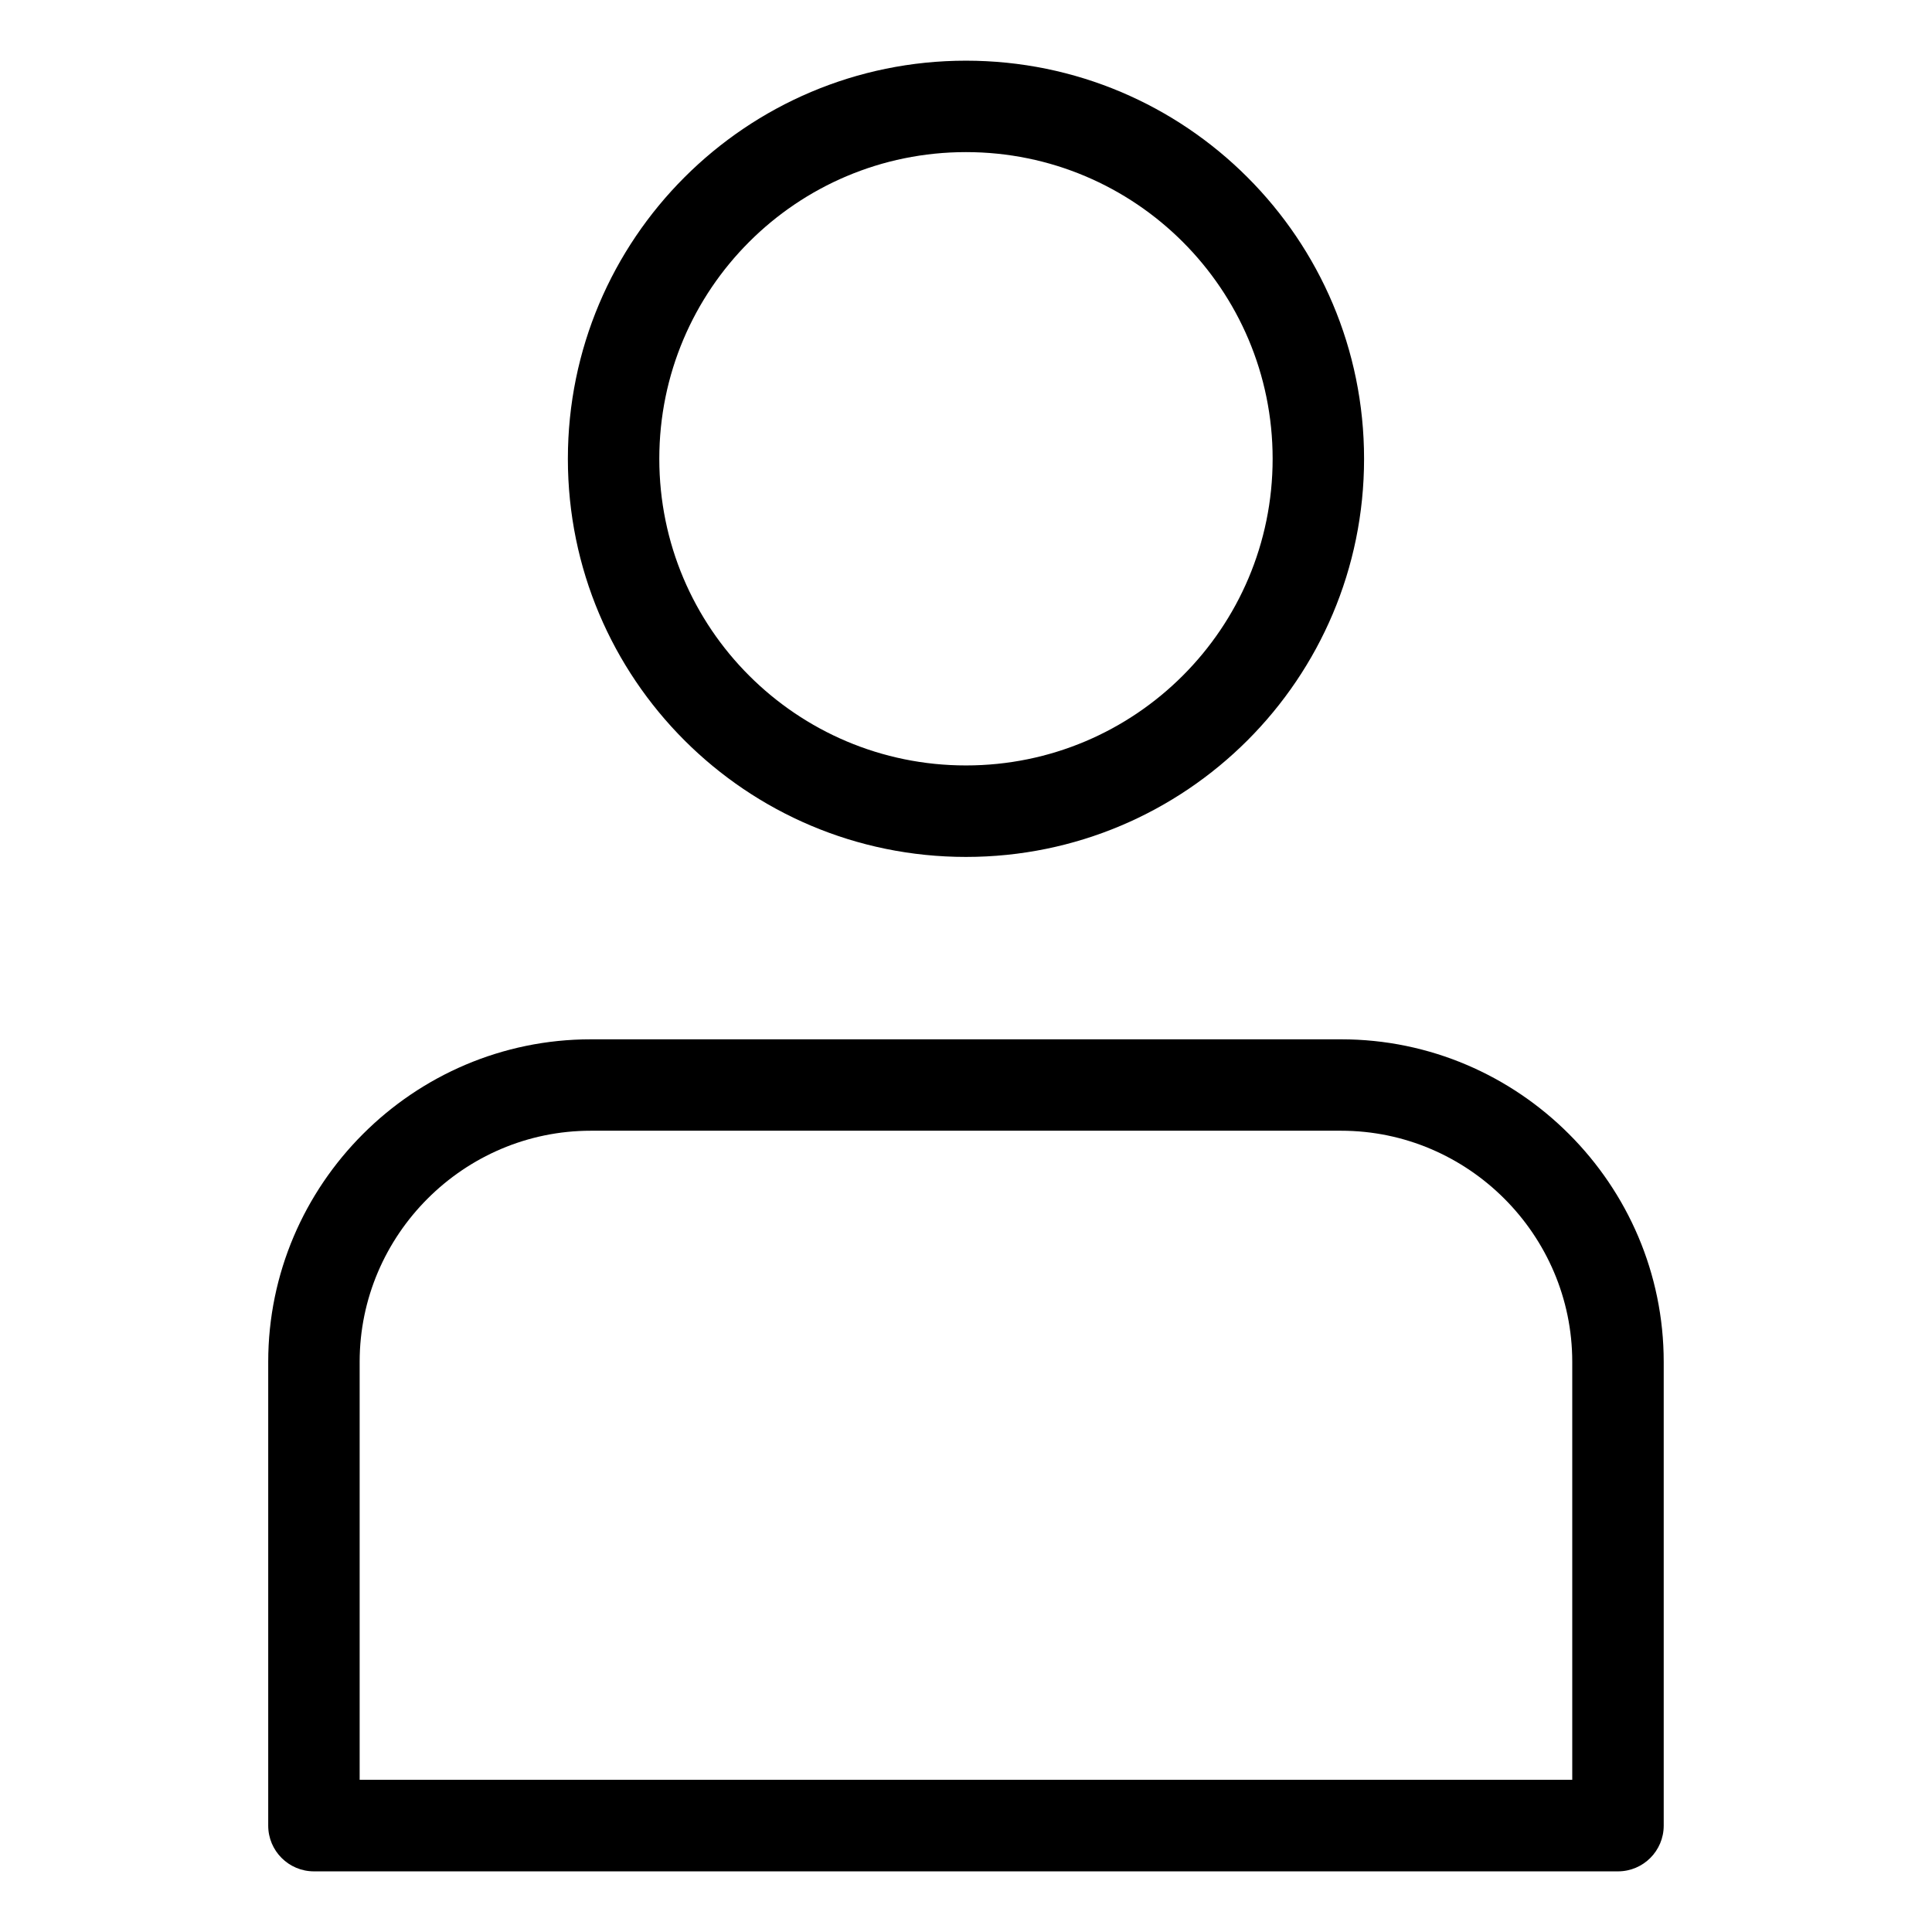
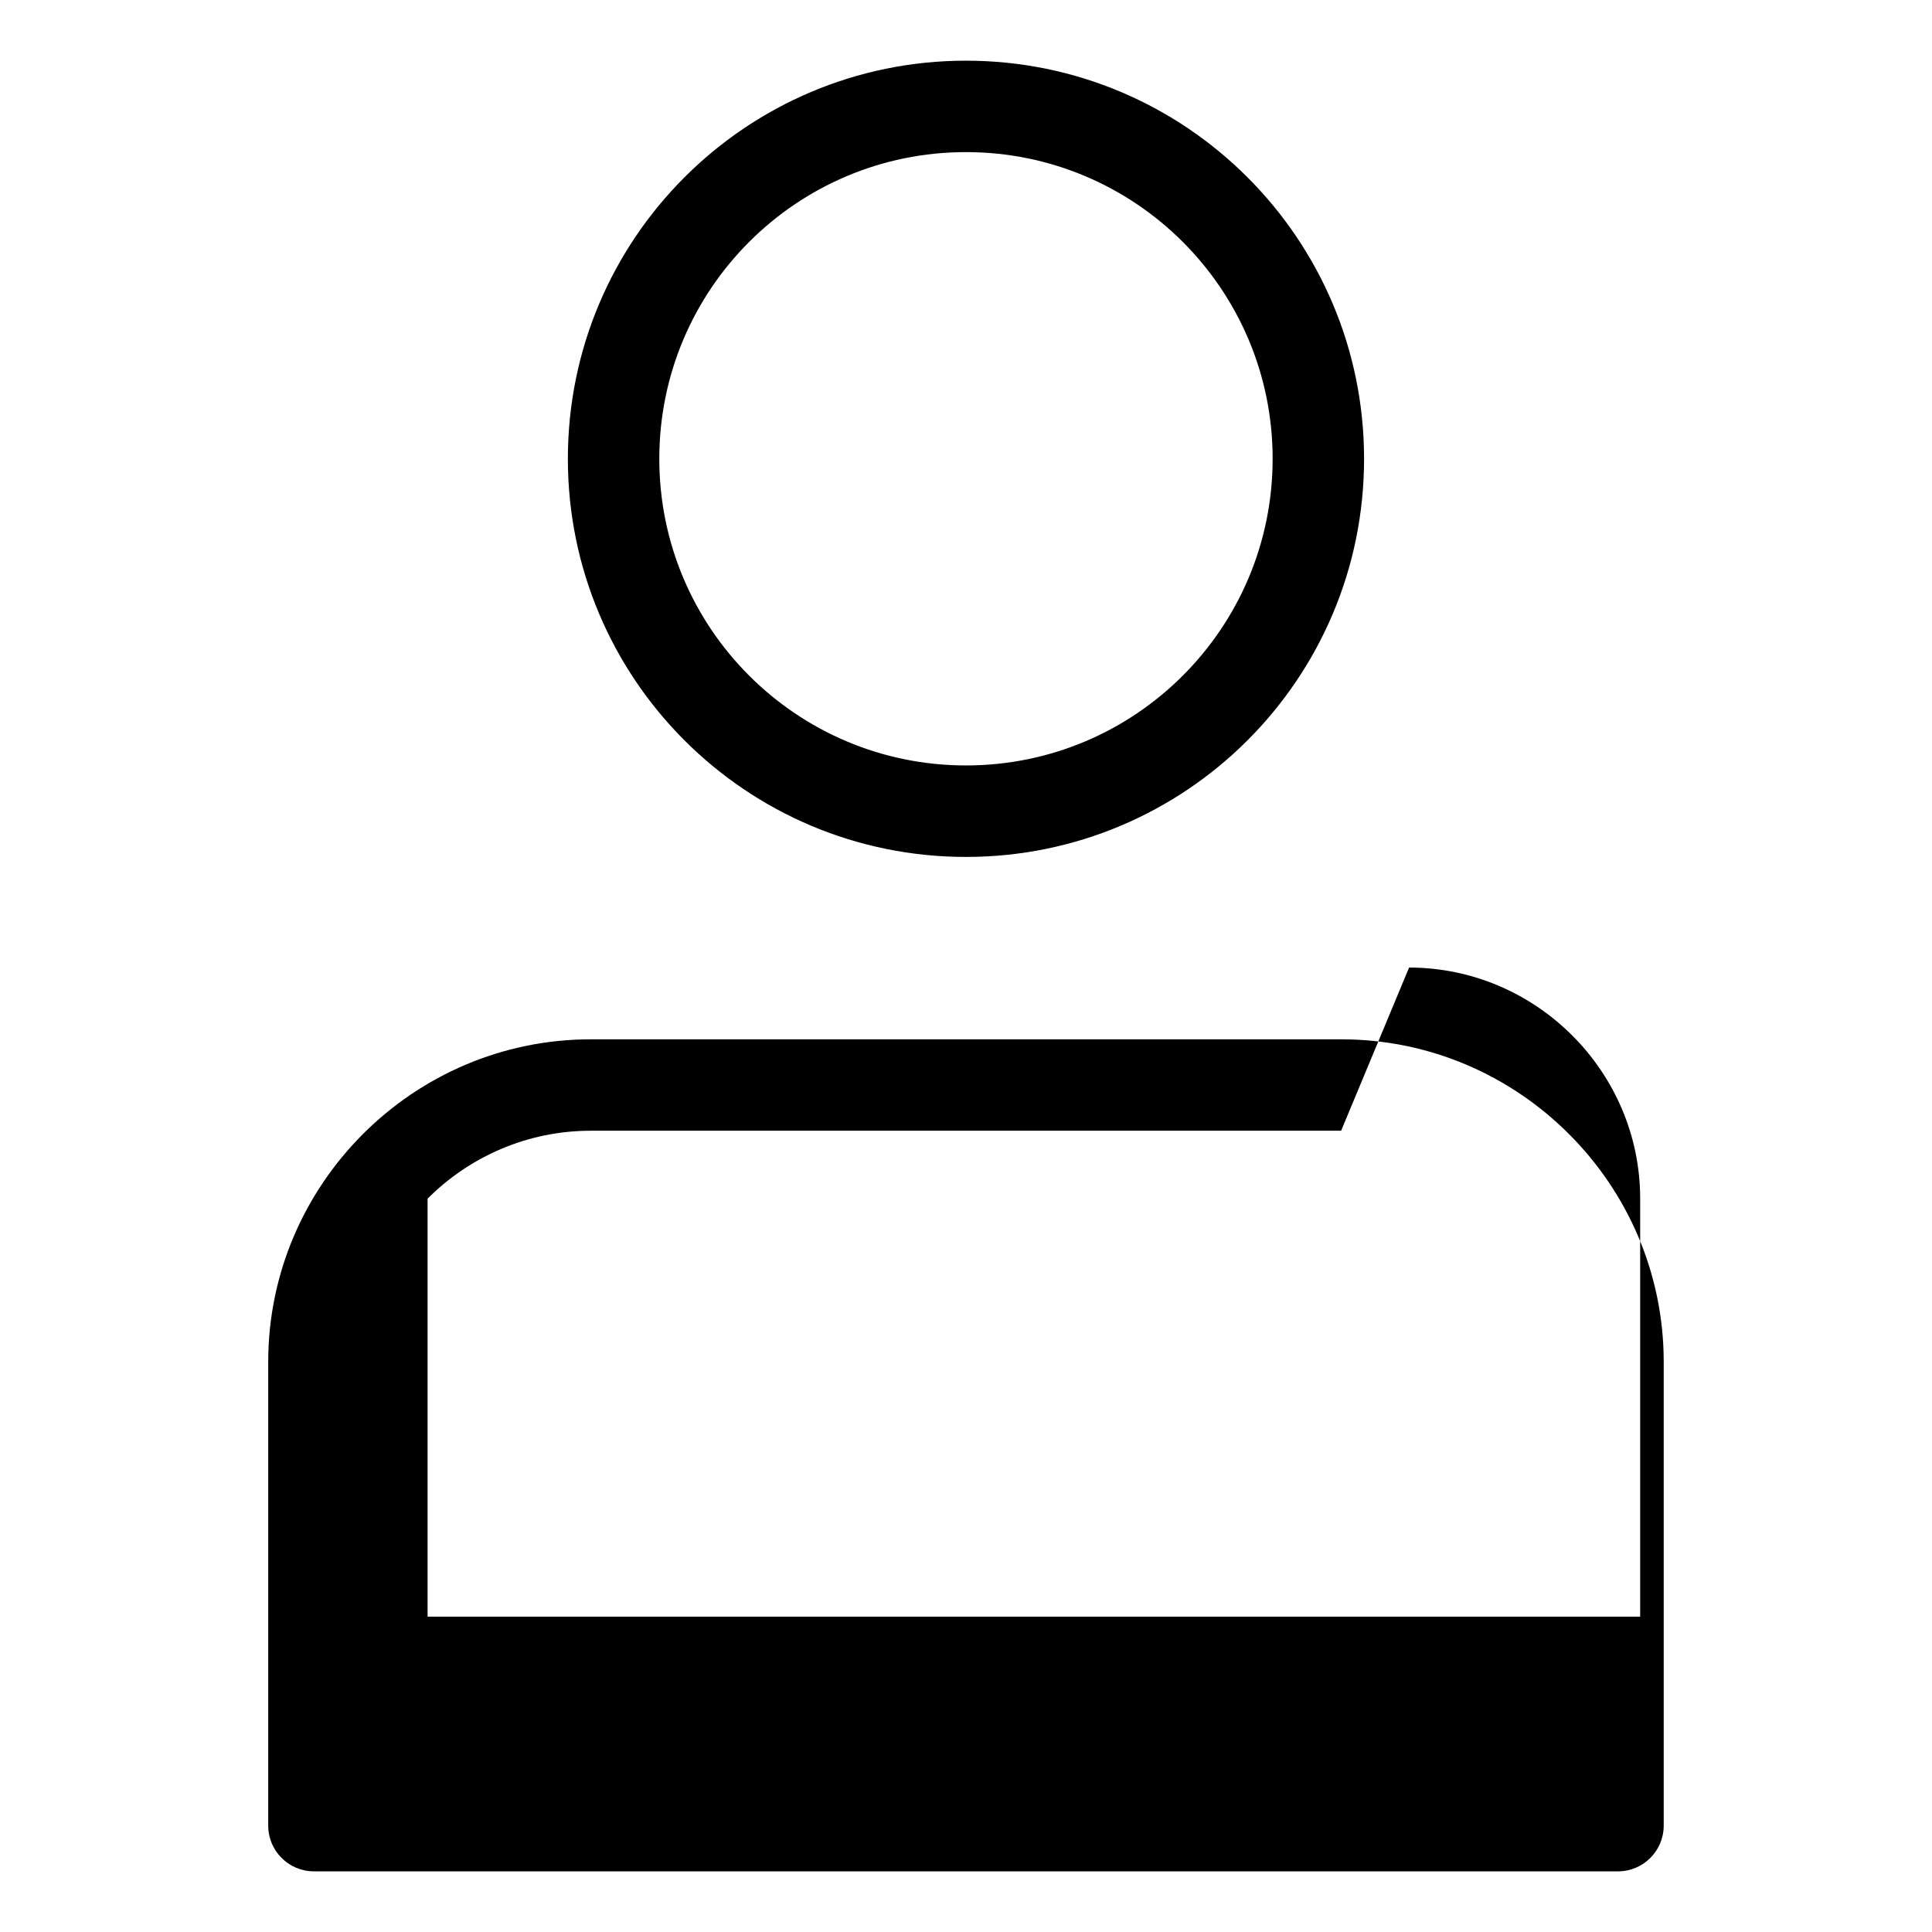
<svg xmlns="http://www.w3.org/2000/svg" fill="#000000" width="800px" height="800px" version="1.1" viewBox="144 144 512 512">
-   <path d="m300.57 419.43h198.86c23.52 0 44.891 9.613 60.367 25.105 15.492 15.477 25.105 36.863 25.105 60.383v122.89c0 6.695-5.426 12.121-12.121 12.121h-345.58c-6.695 0-12.121-5.426-12.121-12.121v-122.89c0-23.52 9.613-44.891 25.105-60.383 15.477-15.492 36.863-25.105 60.367-25.105zm99.422-259.35c29.141 0 55.516 11.805 74.605 30.91 19.09 19.09 30.895 45.465 30.895 74.605s-11.805 55.516-30.895 74.605-45.48 30.895-74.605 30.895c-29.141 0-55.516-11.805-74.605-30.895-19.09-19.09-30.895-45.48-30.895-74.605 0-29.141 11.805-55.516 30.895-74.605 19.09-19.09 45.48-30.91 74.605-30.91zm57.465 48.035c-14.707-14.707-35.02-23.805-57.465-23.805-22.445 0-42.773 9.098-57.465 23.805-14.707 14.707-23.805 35.02-23.805 57.465 0 22.445 9.098 42.773 23.805 57.465 14.707 14.707 35.02 23.805 57.465 23.805 22.445 0 42.773-9.098 57.465-23.805 14.707-14.707 23.805-35.02 23.805-57.465 0-22.445-9.098-42.758-23.805-57.465zm41.957 235.54h-198.86c-16.824 0-32.133 6.891-43.242 18s-18 26.422-18 43.242v110.77h321.35v-110.77c0-16.824-6.891-32.133-18-43.242s-26.422-18-43.242-18z" />
+   <path d="m300.57 419.43h198.86c23.52 0 44.891 9.613 60.367 25.105 15.492 15.477 25.105 36.863 25.105 60.383v122.89c0 6.695-5.426 12.121-12.121 12.121h-345.58c-6.695 0-12.121-5.426-12.121-12.121v-122.89c0-23.52 9.613-44.891 25.105-60.383 15.477-15.492 36.863-25.105 60.367-25.105zm99.422-259.35c29.141 0 55.516 11.805 74.605 30.91 19.09 19.09 30.895 45.465 30.895 74.605s-11.805 55.516-30.895 74.605-45.48 30.895-74.605 30.895c-29.141 0-55.516-11.805-74.605-30.895-19.09-19.09-30.895-45.48-30.895-74.605 0-29.141 11.805-55.516 30.895-74.605 19.09-19.09 45.48-30.91 74.605-30.91zm57.465 48.035c-14.707-14.707-35.02-23.805-57.465-23.805-22.445 0-42.773 9.098-57.465 23.805-14.707 14.707-23.805 35.02-23.805 57.465 0 22.445 9.098 42.773 23.805 57.465 14.707 14.707 35.02 23.805 57.465 23.805 22.445 0 42.773-9.098 57.465-23.805 14.707-14.707 23.805-35.02 23.805-57.465 0-22.445-9.098-42.758-23.805-57.465zm41.957 235.54h-198.86c-16.824 0-32.133 6.891-43.242 18v110.77h321.35v-110.77c0-16.824-6.891-32.133-18-43.242s-26.422-18-43.242-18z" />
</svg>